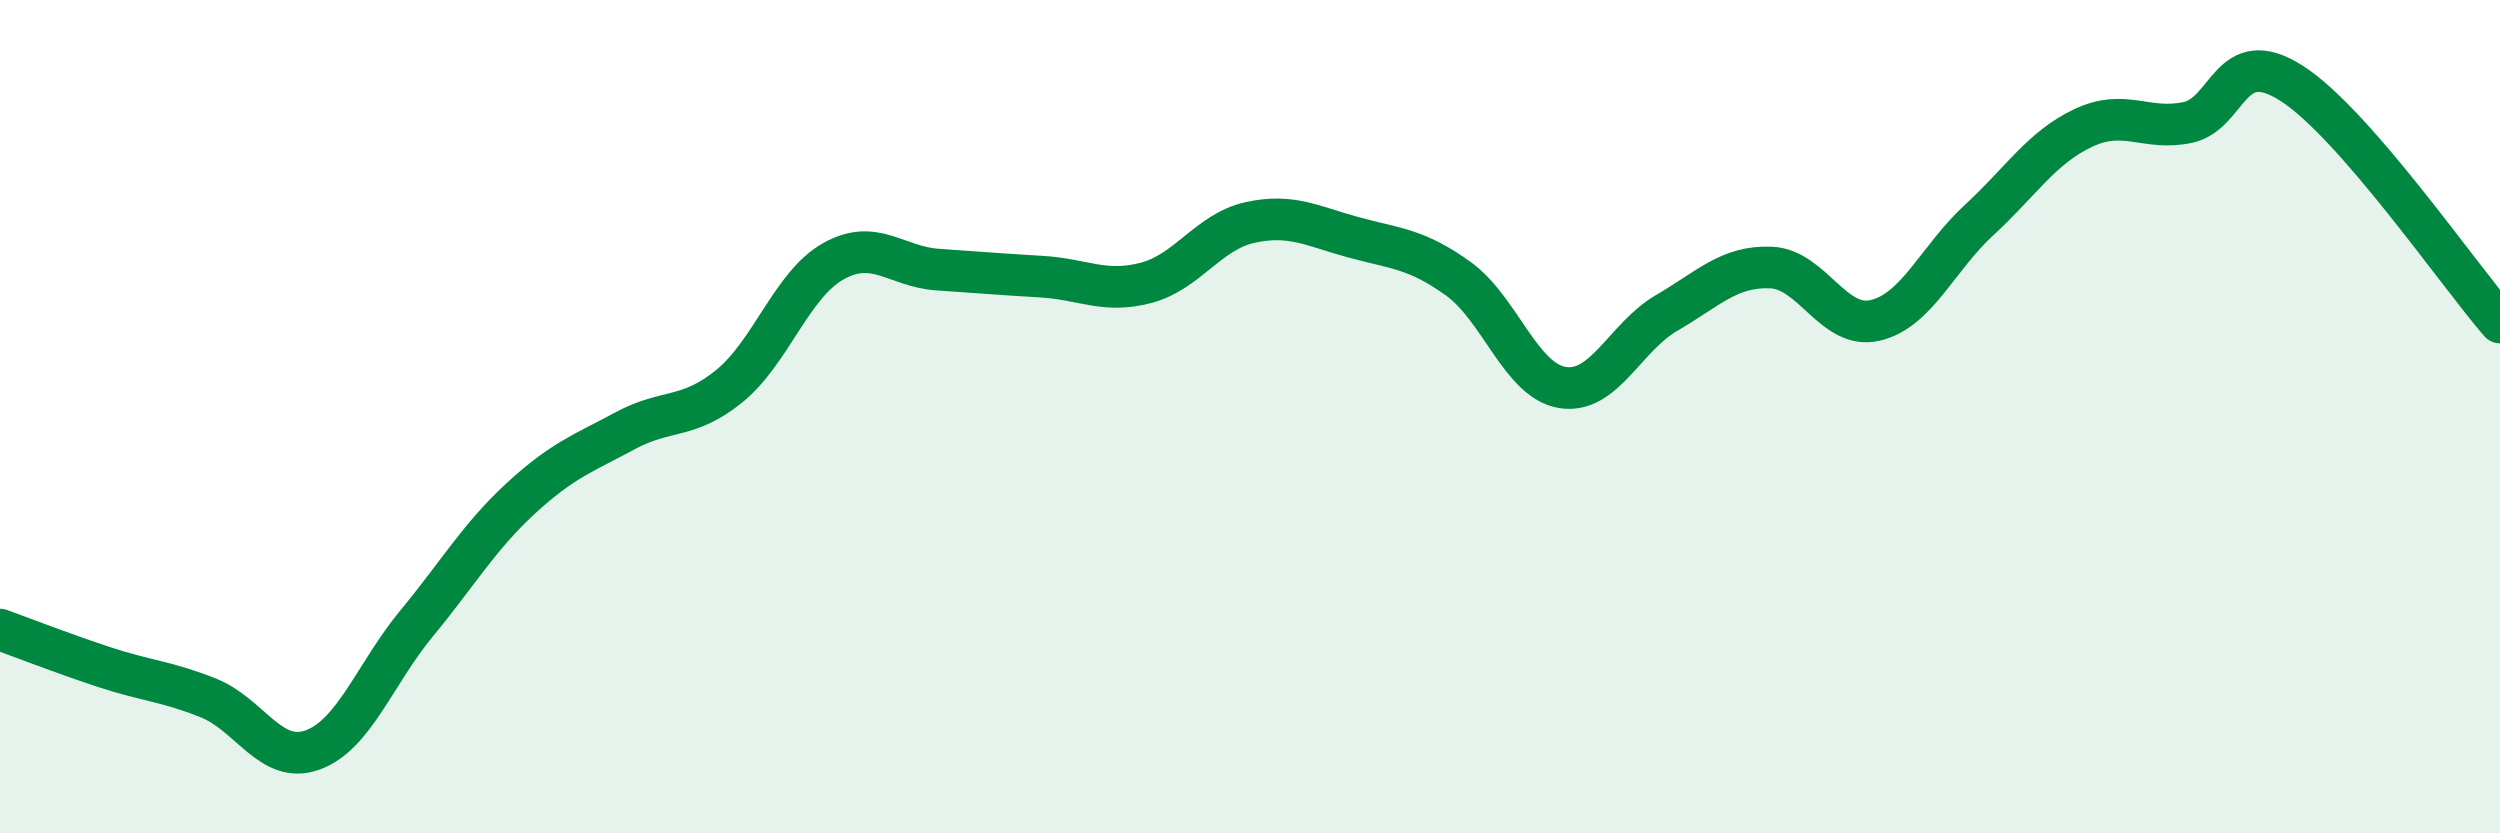
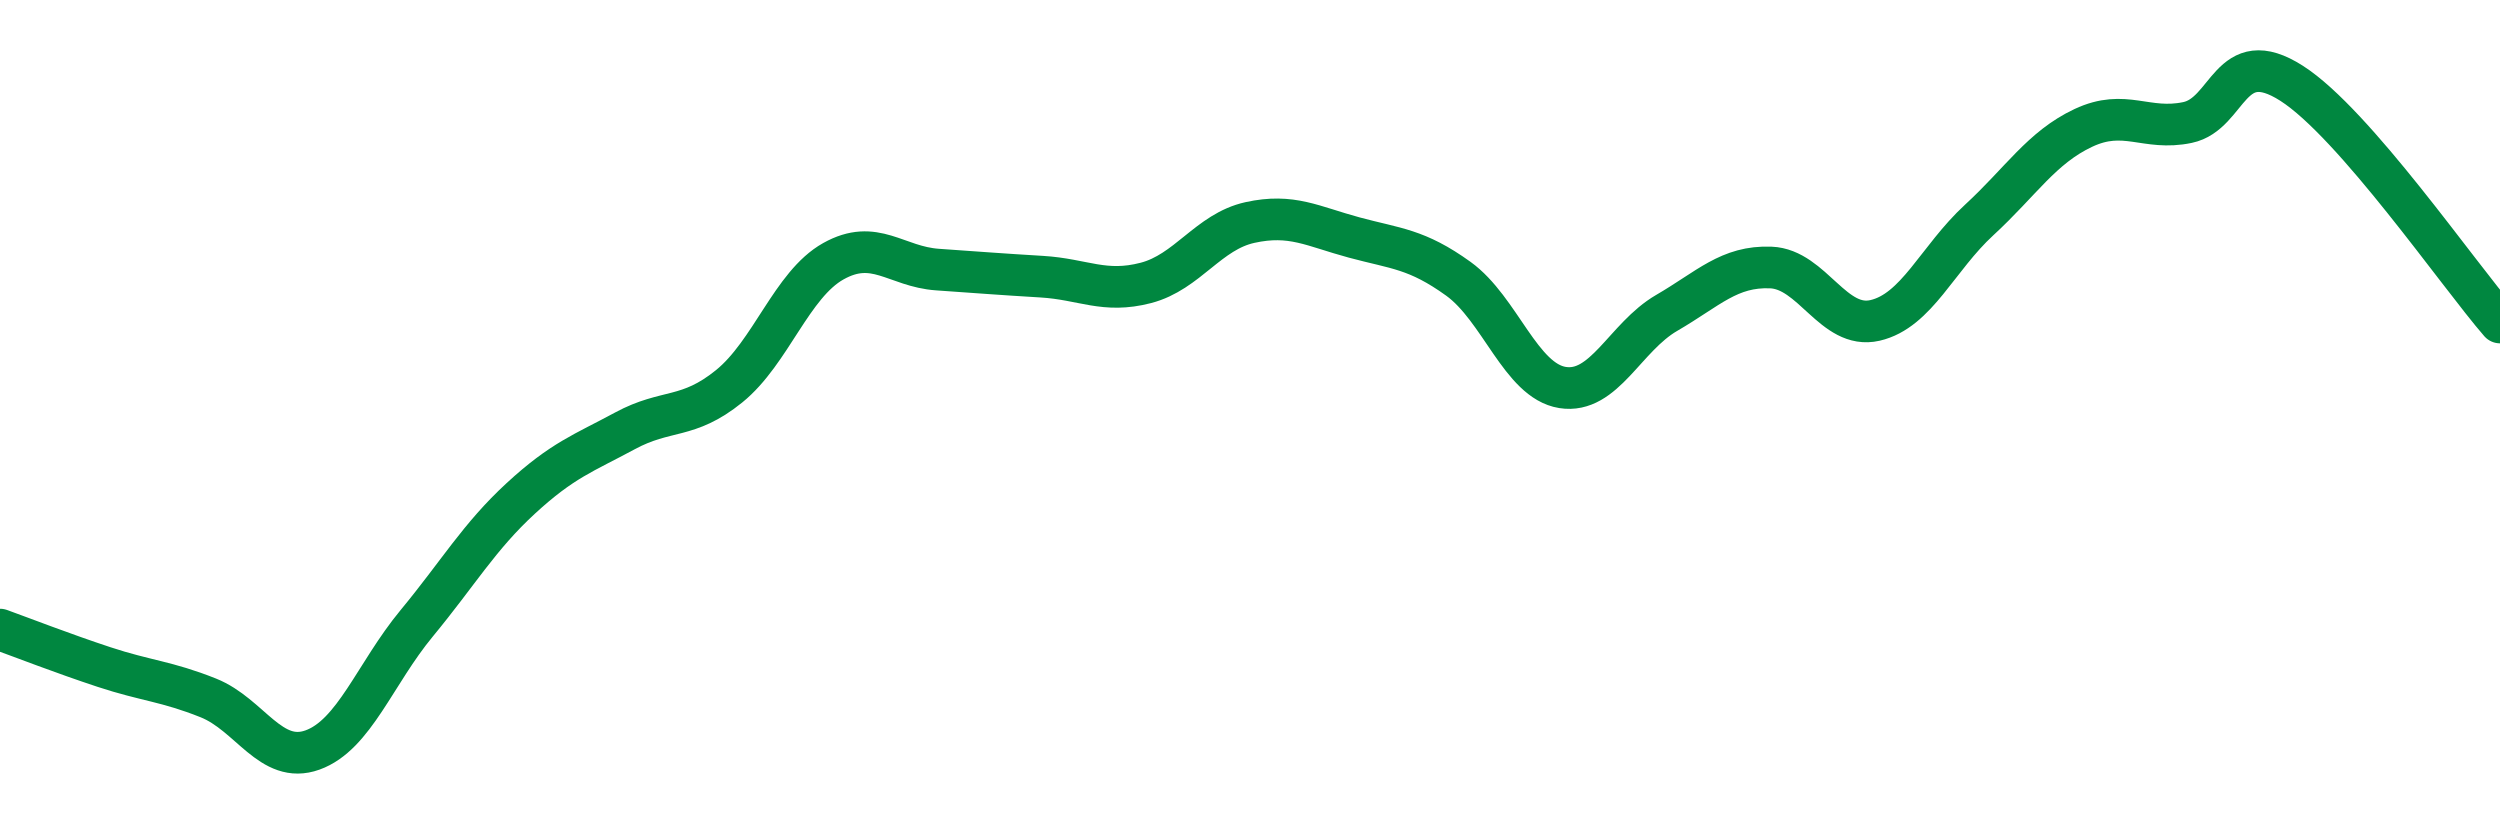
<svg xmlns="http://www.w3.org/2000/svg" width="60" height="20" viewBox="0 0 60 20">
-   <path d="M 0,15.11 C 0.5,15.29 1.5,15.68 2.5,16.01 C 3.5,16.34 4,16.35 5,16.75 C 6,17.15 6.5,18.36 7.5,18 C 8.5,17.64 9,16.17 10,14.96 C 11,13.75 11.5,12.88 12.5,11.96 C 13.5,11.04 14,10.88 15,10.34 C 16,9.8 16.5,10.08 17.5,9.27 C 18.5,8.46 19,6.83 20,6.27 C 21,5.71 21.5,6.4 22.5,6.47 C 23.5,6.54 24,6.58 25,6.64 C 26,6.7 26.5,7.05 27.5,6.79 C 28.5,6.53 29,5.56 30,5.34 C 31,5.12 31.5,5.43 32.5,5.7 C 33.5,5.97 34,5.97 35,6.69 C 36,7.41 36.5,9.14 37.5,9.3 C 38.5,9.46 39,8.09 40,7.51 C 41,6.93 41.5,6.38 42.5,6.42 C 43.5,6.46 44,7.92 45,7.69 C 46,7.46 46.5,6.2 47.5,5.28 C 48.5,4.36 49,3.54 50,3.07 C 51,2.6 51.5,3.15 52.5,2.94 C 53.5,2.73 53.5,1.04 55,2 C 56.5,2.96 59,6.59 60,7.74L60 20L0 20Z" fill="#008740" opacity="0.1" stroke-linecap="round" stroke-linejoin="round" />
  <path d="M 0,15.11 C 0.5,15.29 1.5,15.68 2.5,16.01 C 3.5,16.34 4,16.35 5,16.75 C 6,17.15 6.5,18.36 7.5,18 C 8.5,17.64 9,16.17 10,14.96 C 11,13.75 11.5,12.88 12.5,11.96 C 13.5,11.04 14,10.88 15,10.34 C 16,9.8 16.5,10.08 17.5,9.27 C 18.5,8.46 19,6.83 20,6.27 C 21,5.71 21.5,6.4 22.5,6.47 C 23.5,6.54 24,6.58 25,6.64 C 26,6.7 26.5,7.05 27.5,6.79 C 28.5,6.53 29,5.56 30,5.34 C 31,5.12 31.5,5.43 32.5,5.7 C 33.5,5.97 34,5.97 35,6.69 C 36,7.41 36.5,9.14 37.5,9.3 C 38.5,9.46 39,8.09 40,7.51 C 41,6.93 41.5,6.38 42.5,6.42 C 43.5,6.46 44,7.92 45,7.69 C 46,7.46 46.5,6.2 47.5,5.28 C 48.5,4.36 49,3.54 50,3.07 C 51,2.6 51.5,3.15 52.5,2.94 C 53.5,2.73 53.5,1.04 55,2 C 56.5,2.96 59,6.59 60,7.74" stroke="#008740" stroke-width="1" fill="none" stroke-linecap="round" stroke-linejoin="round" />
</svg>